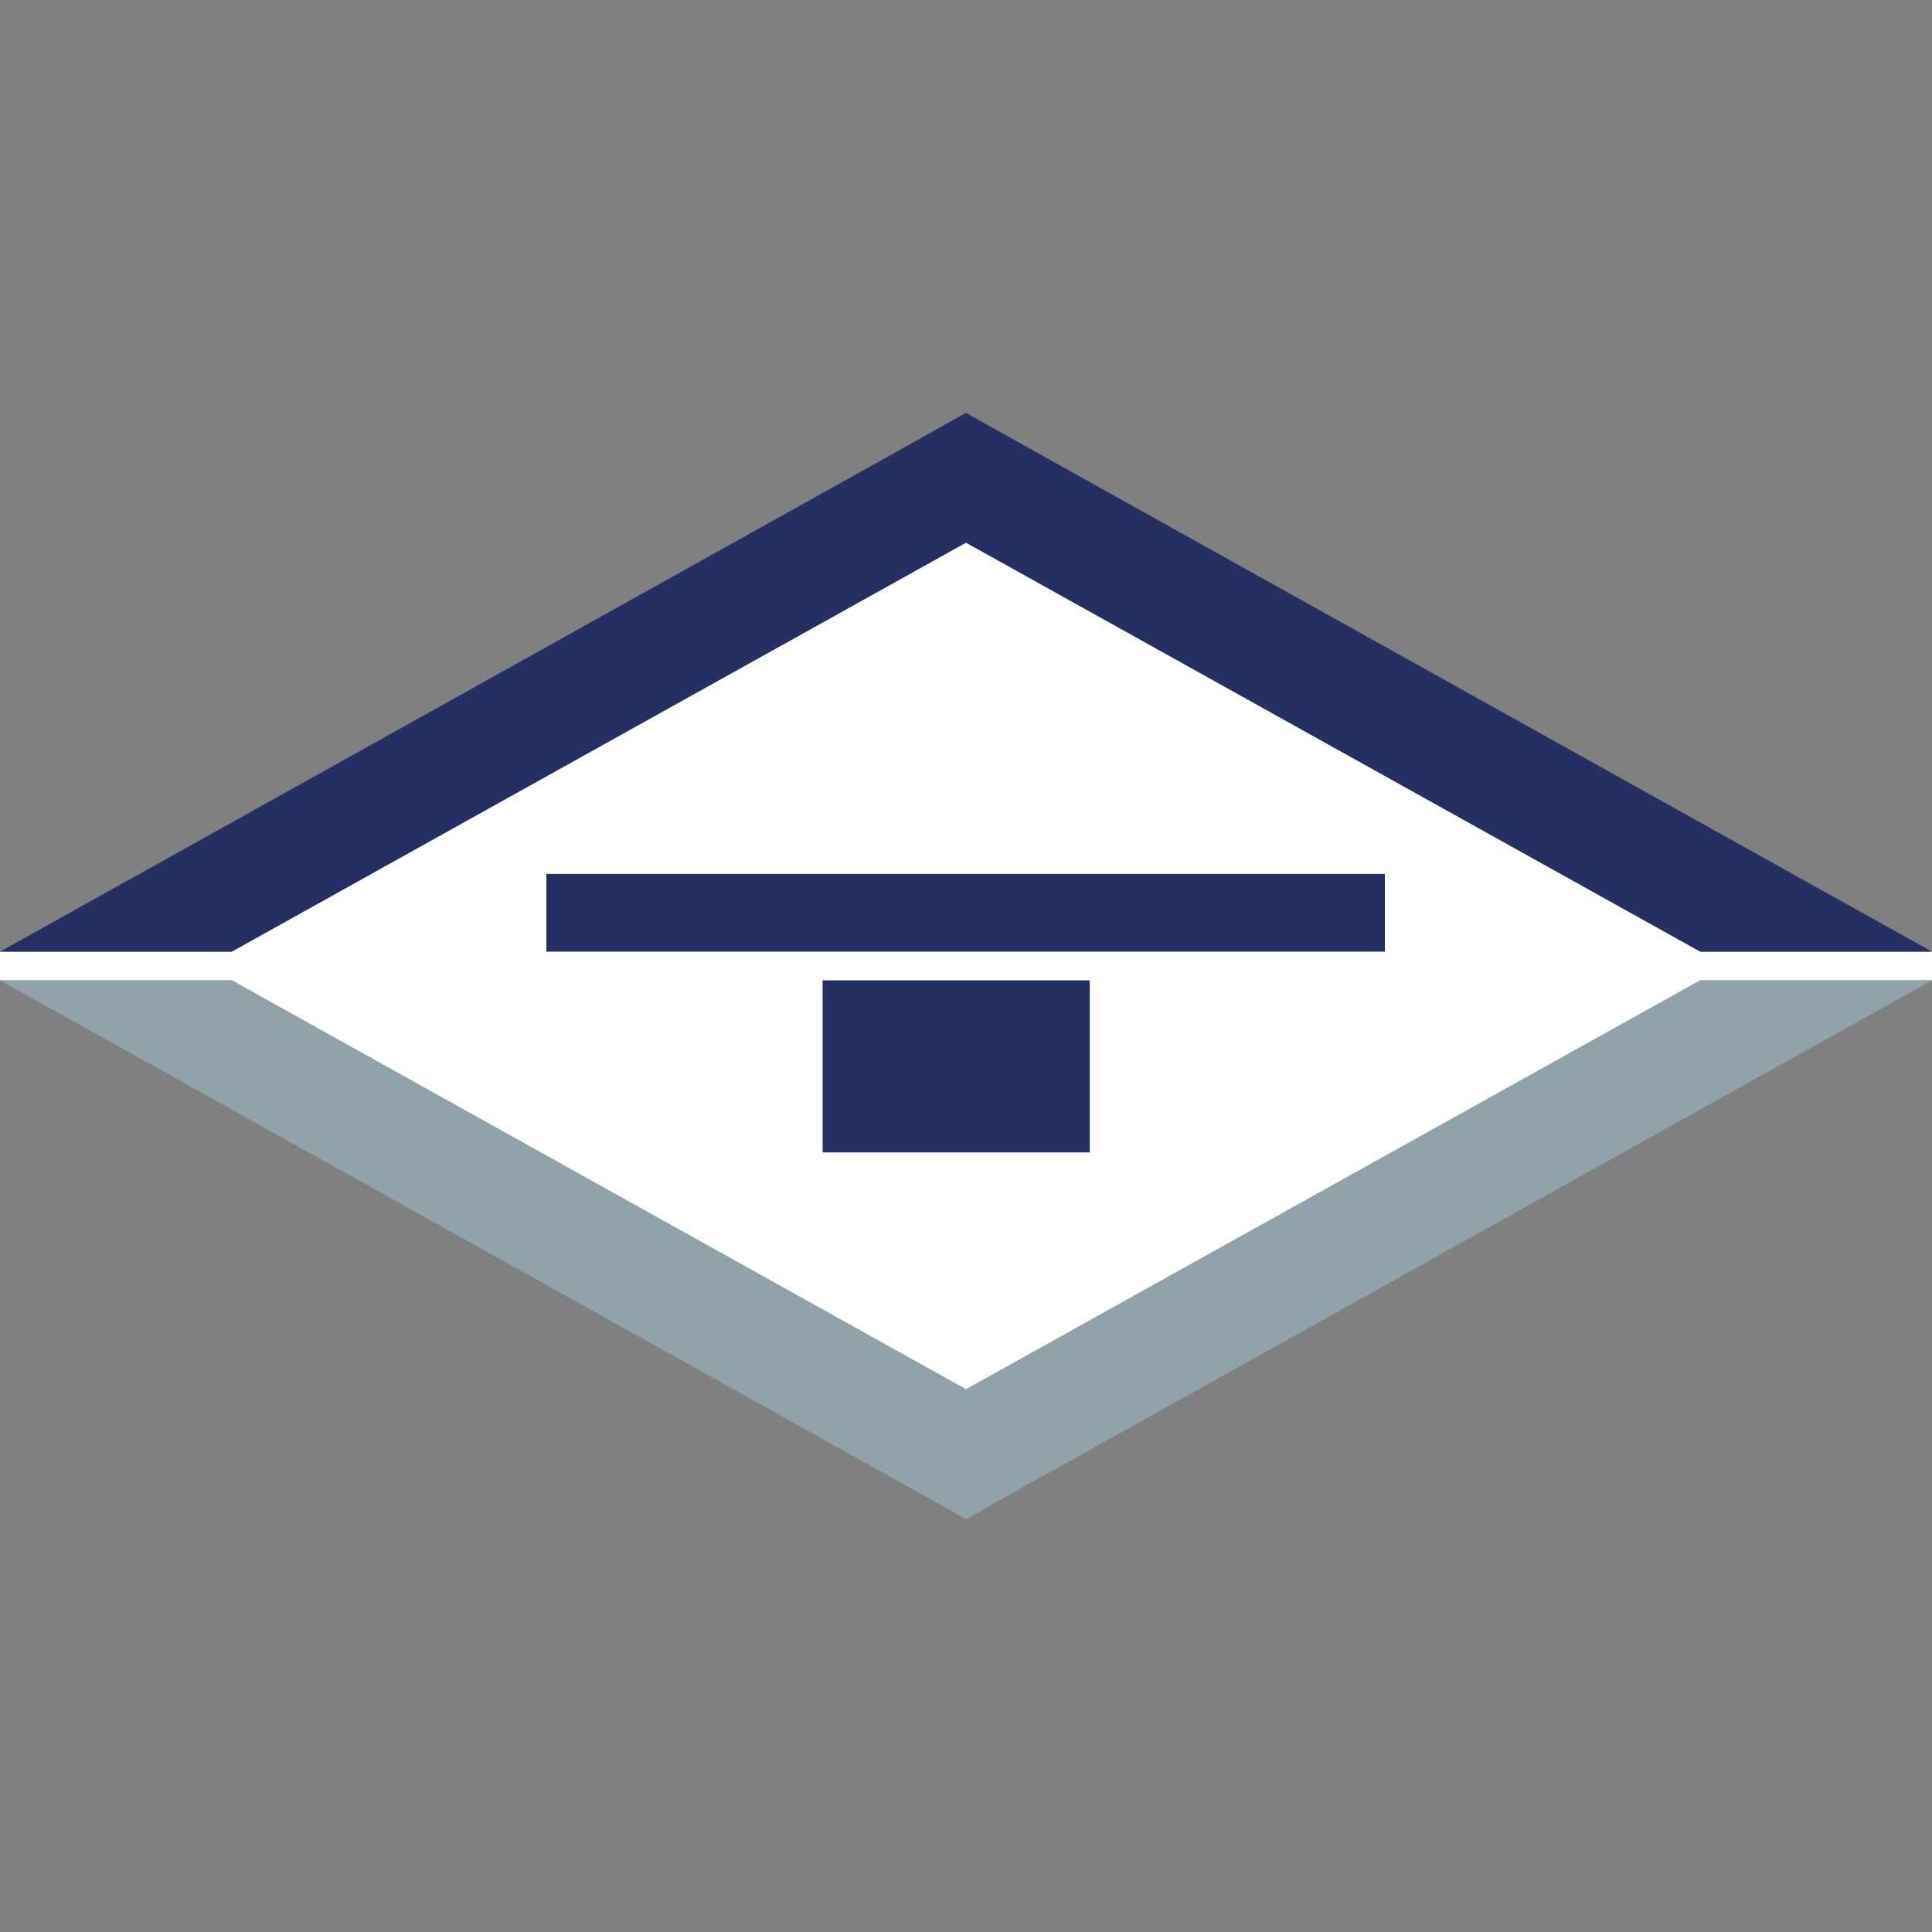
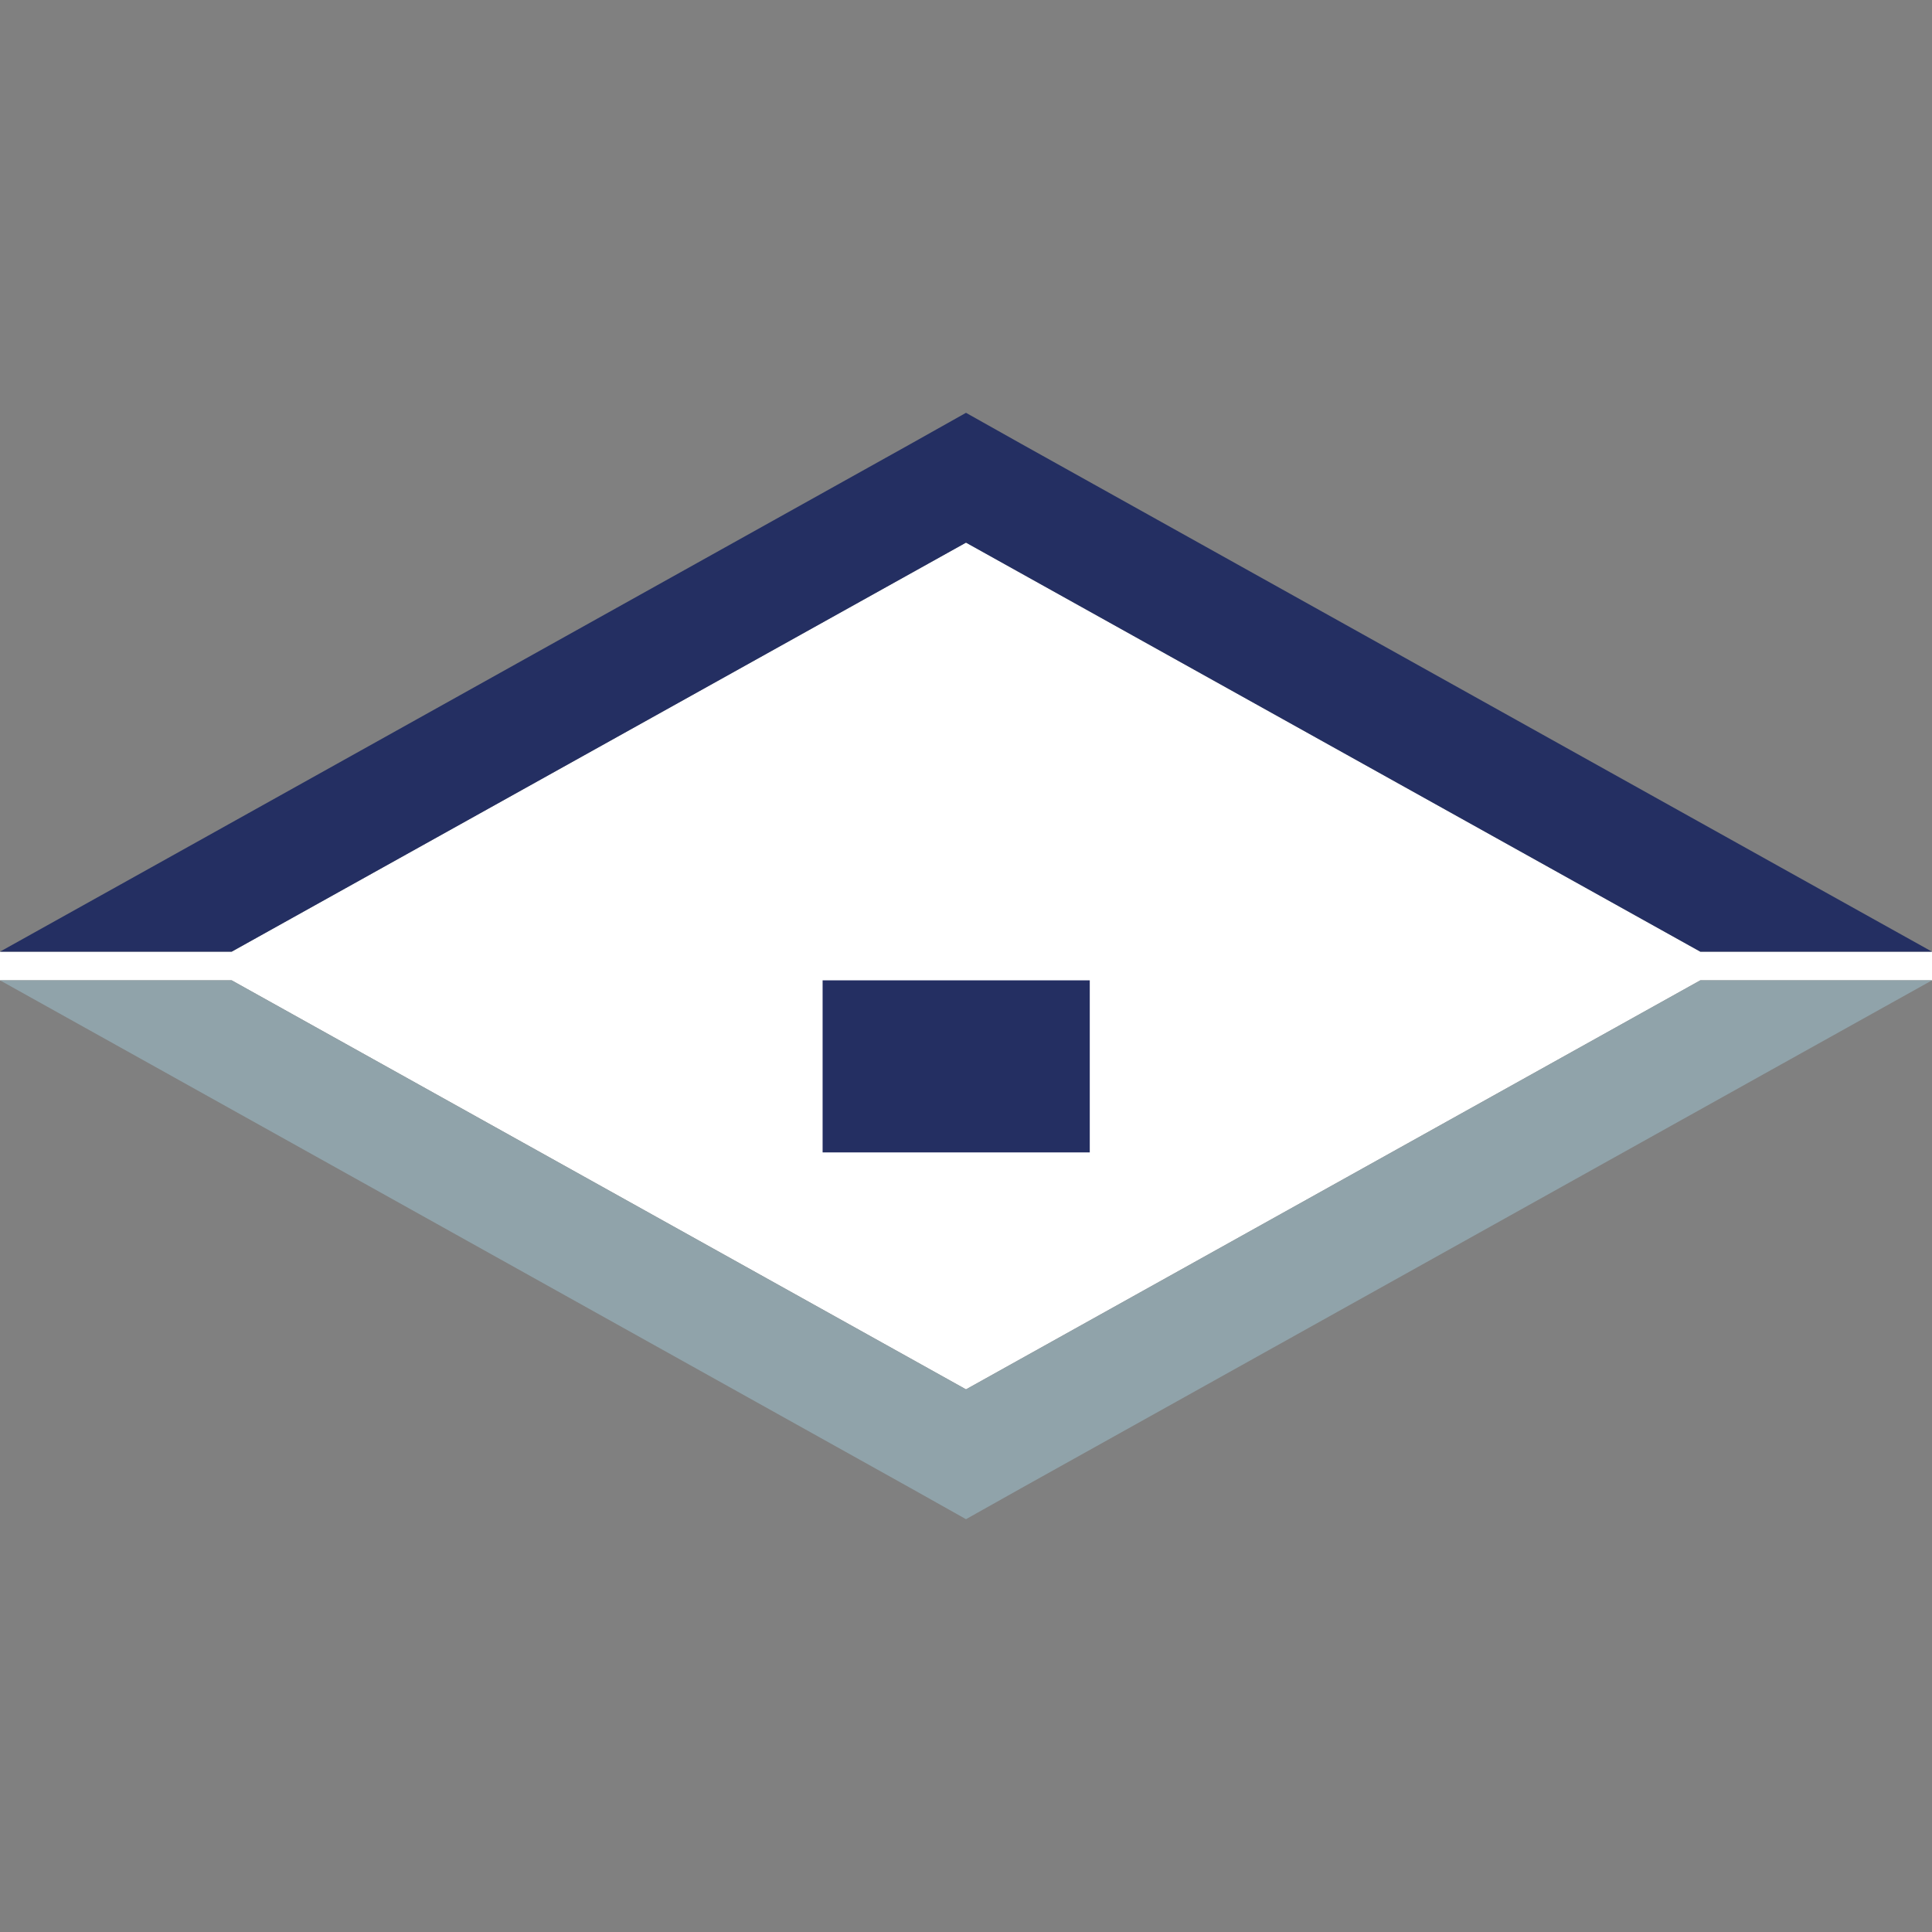
<svg xmlns="http://www.w3.org/2000/svg" version="1.1" id="Layer_1" x="0px" y="0px" viewBox="0 0 256 256" style="enable-background:new 0 0 256 256;" xml:space="preserve">
  <rect x="0" y="0" width="256" height="256" fill="#808080" stroke="none" />
  <style type="text/css">
	.st0{display:none;fill:#FFFFFF;}
	.st1{fill:#FFFFFF;}
	.st2{fill:#242F62;}
	.st3{fill:#90A3AA;}
</style>
-   <rect y="14.2" class="st0" width="228" height="228" />
  <g>
    <polygon class="st1" points="256,126.1 225.3,126.1 128,71.9 30.7,126.1 0,126.1 0,129.9 30.7,129.9 128,184.1 225.3,129.9    256,129.9  " />
    <g>
      <g>
-         <rect x="72.4" y="115.8" class="st2" width="111.1" height="10.3" />
        <rect x="109" y="129.9" class="st2" width="35.4" height="22.8" />
      </g>
    </g>
    <polygon class="st2" points="30.7,126.1 128,71.9 225.3,126.1 256,126.1 235.9,114.9 135.3,58.8 128,54.7 120.7,58.8 20.1,114.9    0,126.1  " />
    <polygon class="st3" points="225.3,129.9 128,184.1 30.7,129.9 0,129.9 20.1,141.1 120.7,197.2 128,201.3 135.3,197.2 235.9,141.1    256,129.9  " />
  </g>
</svg>